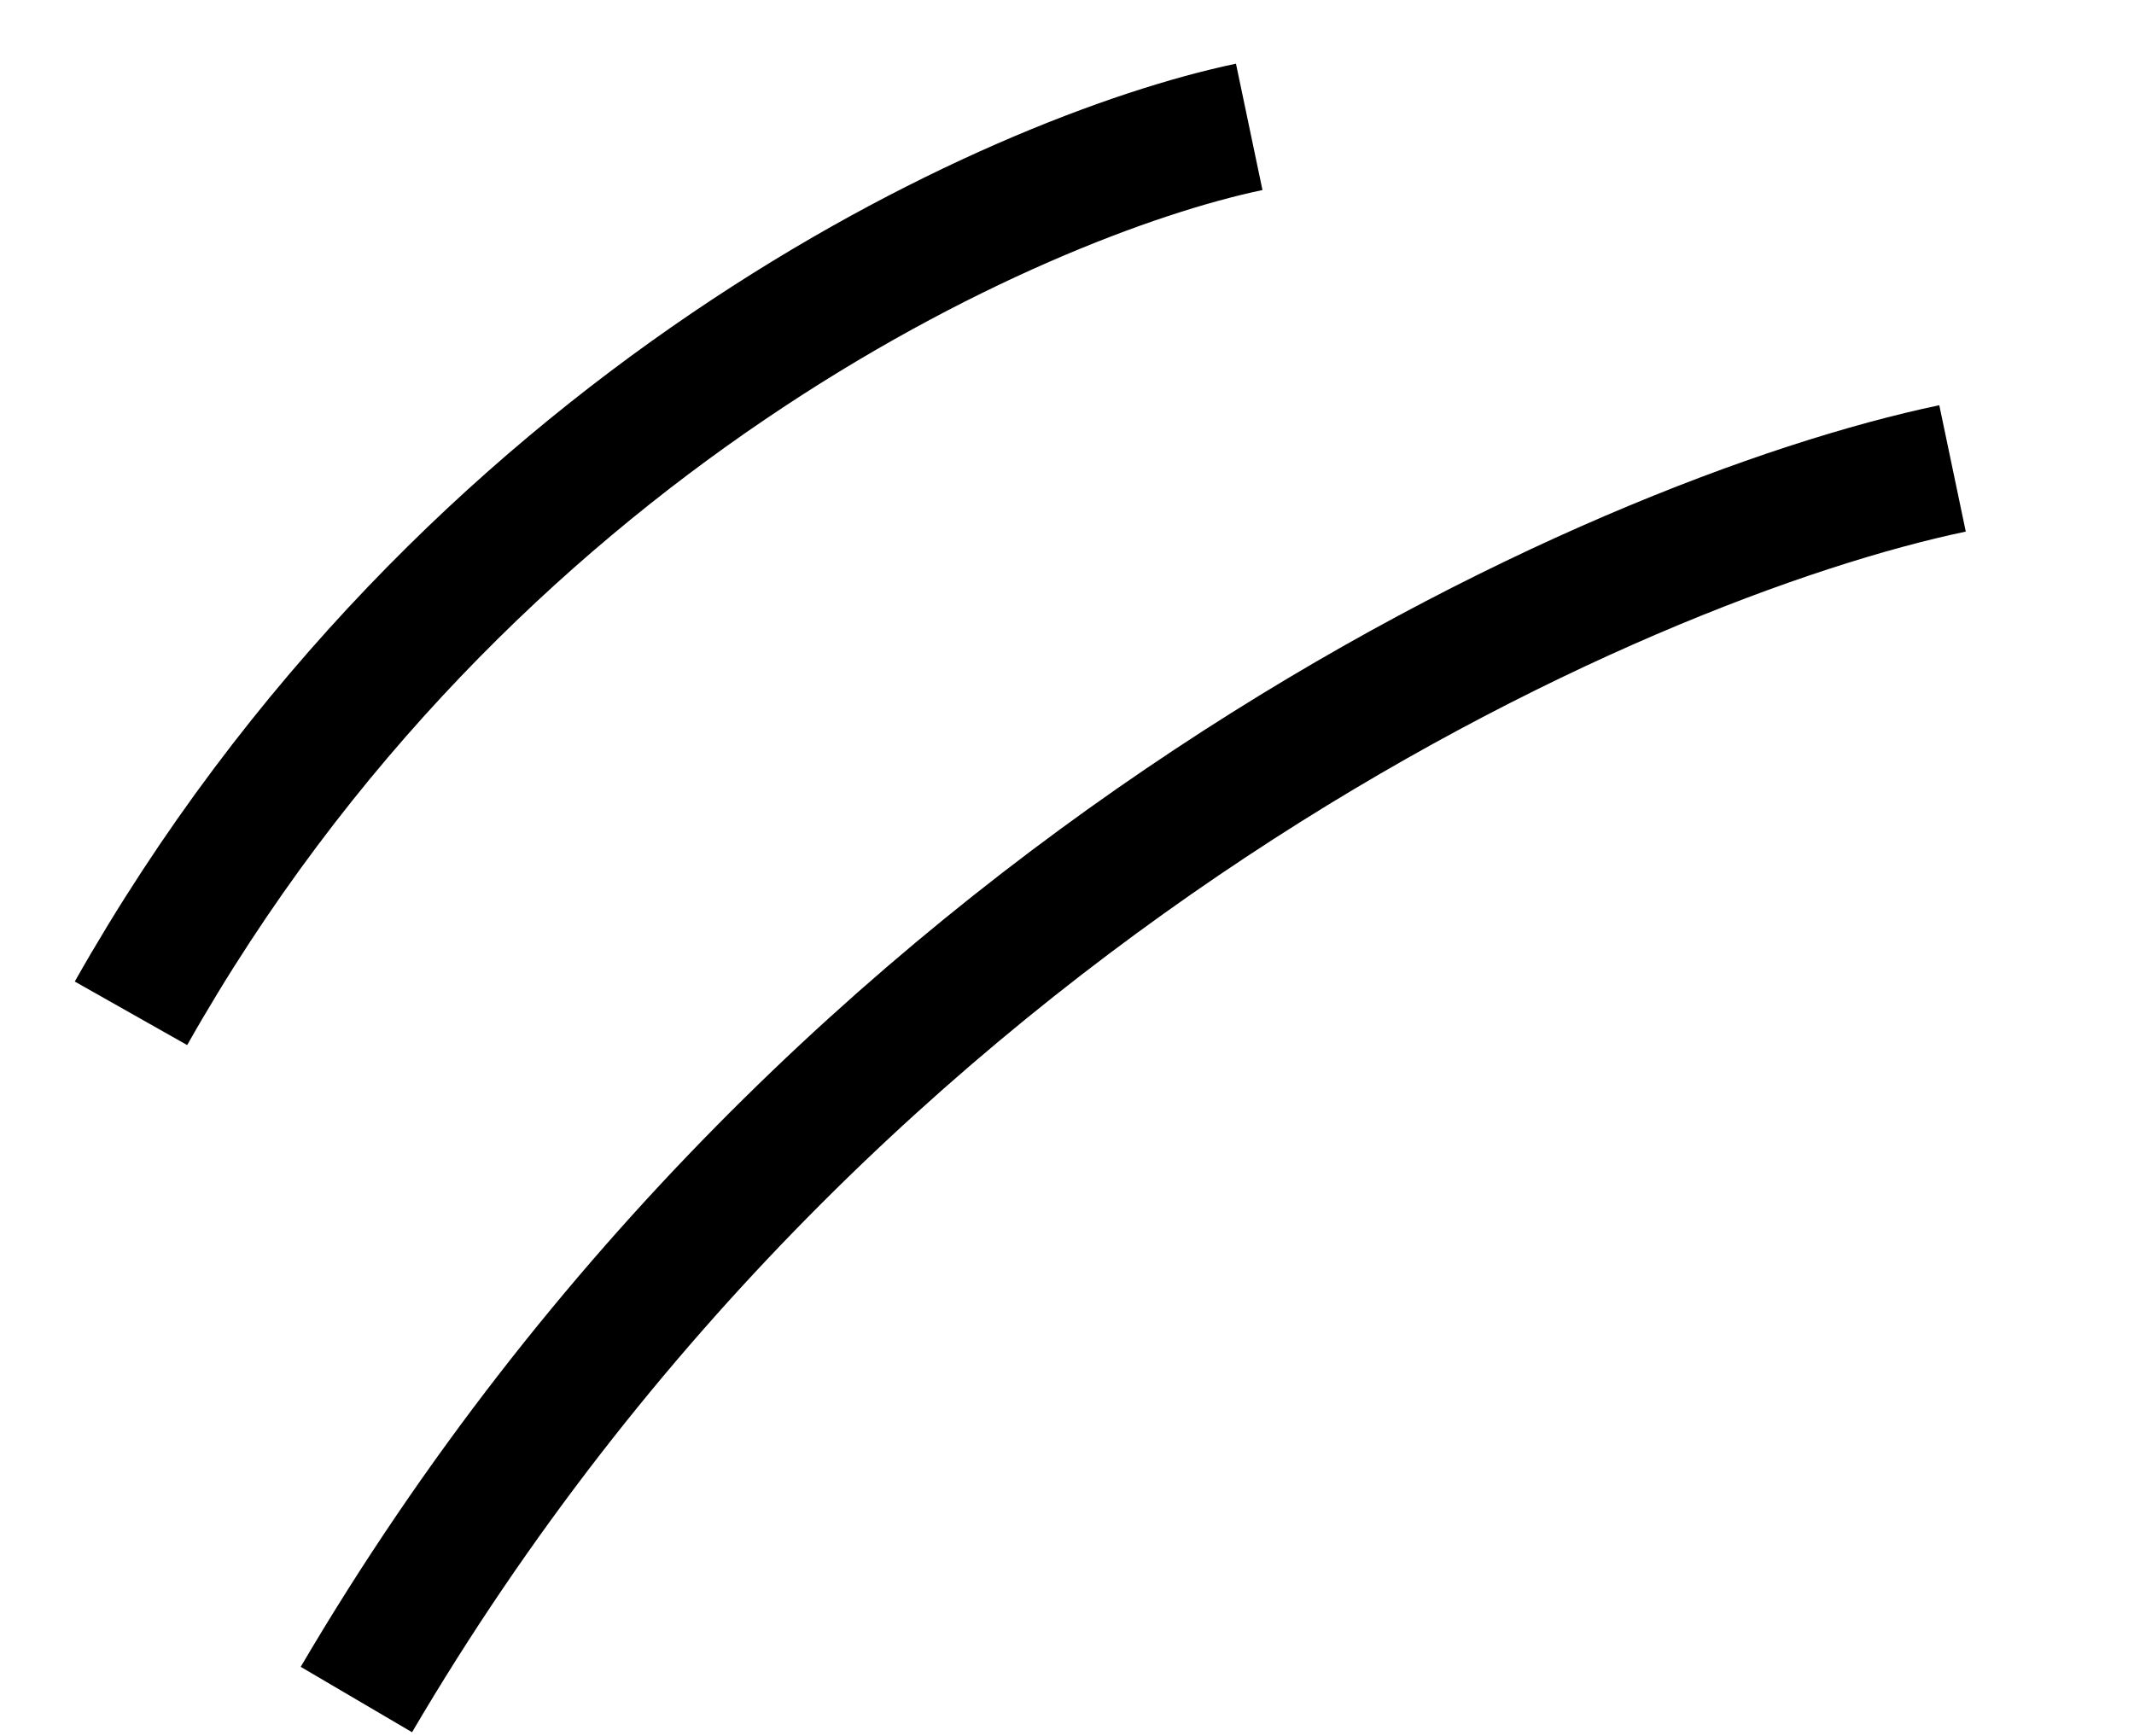
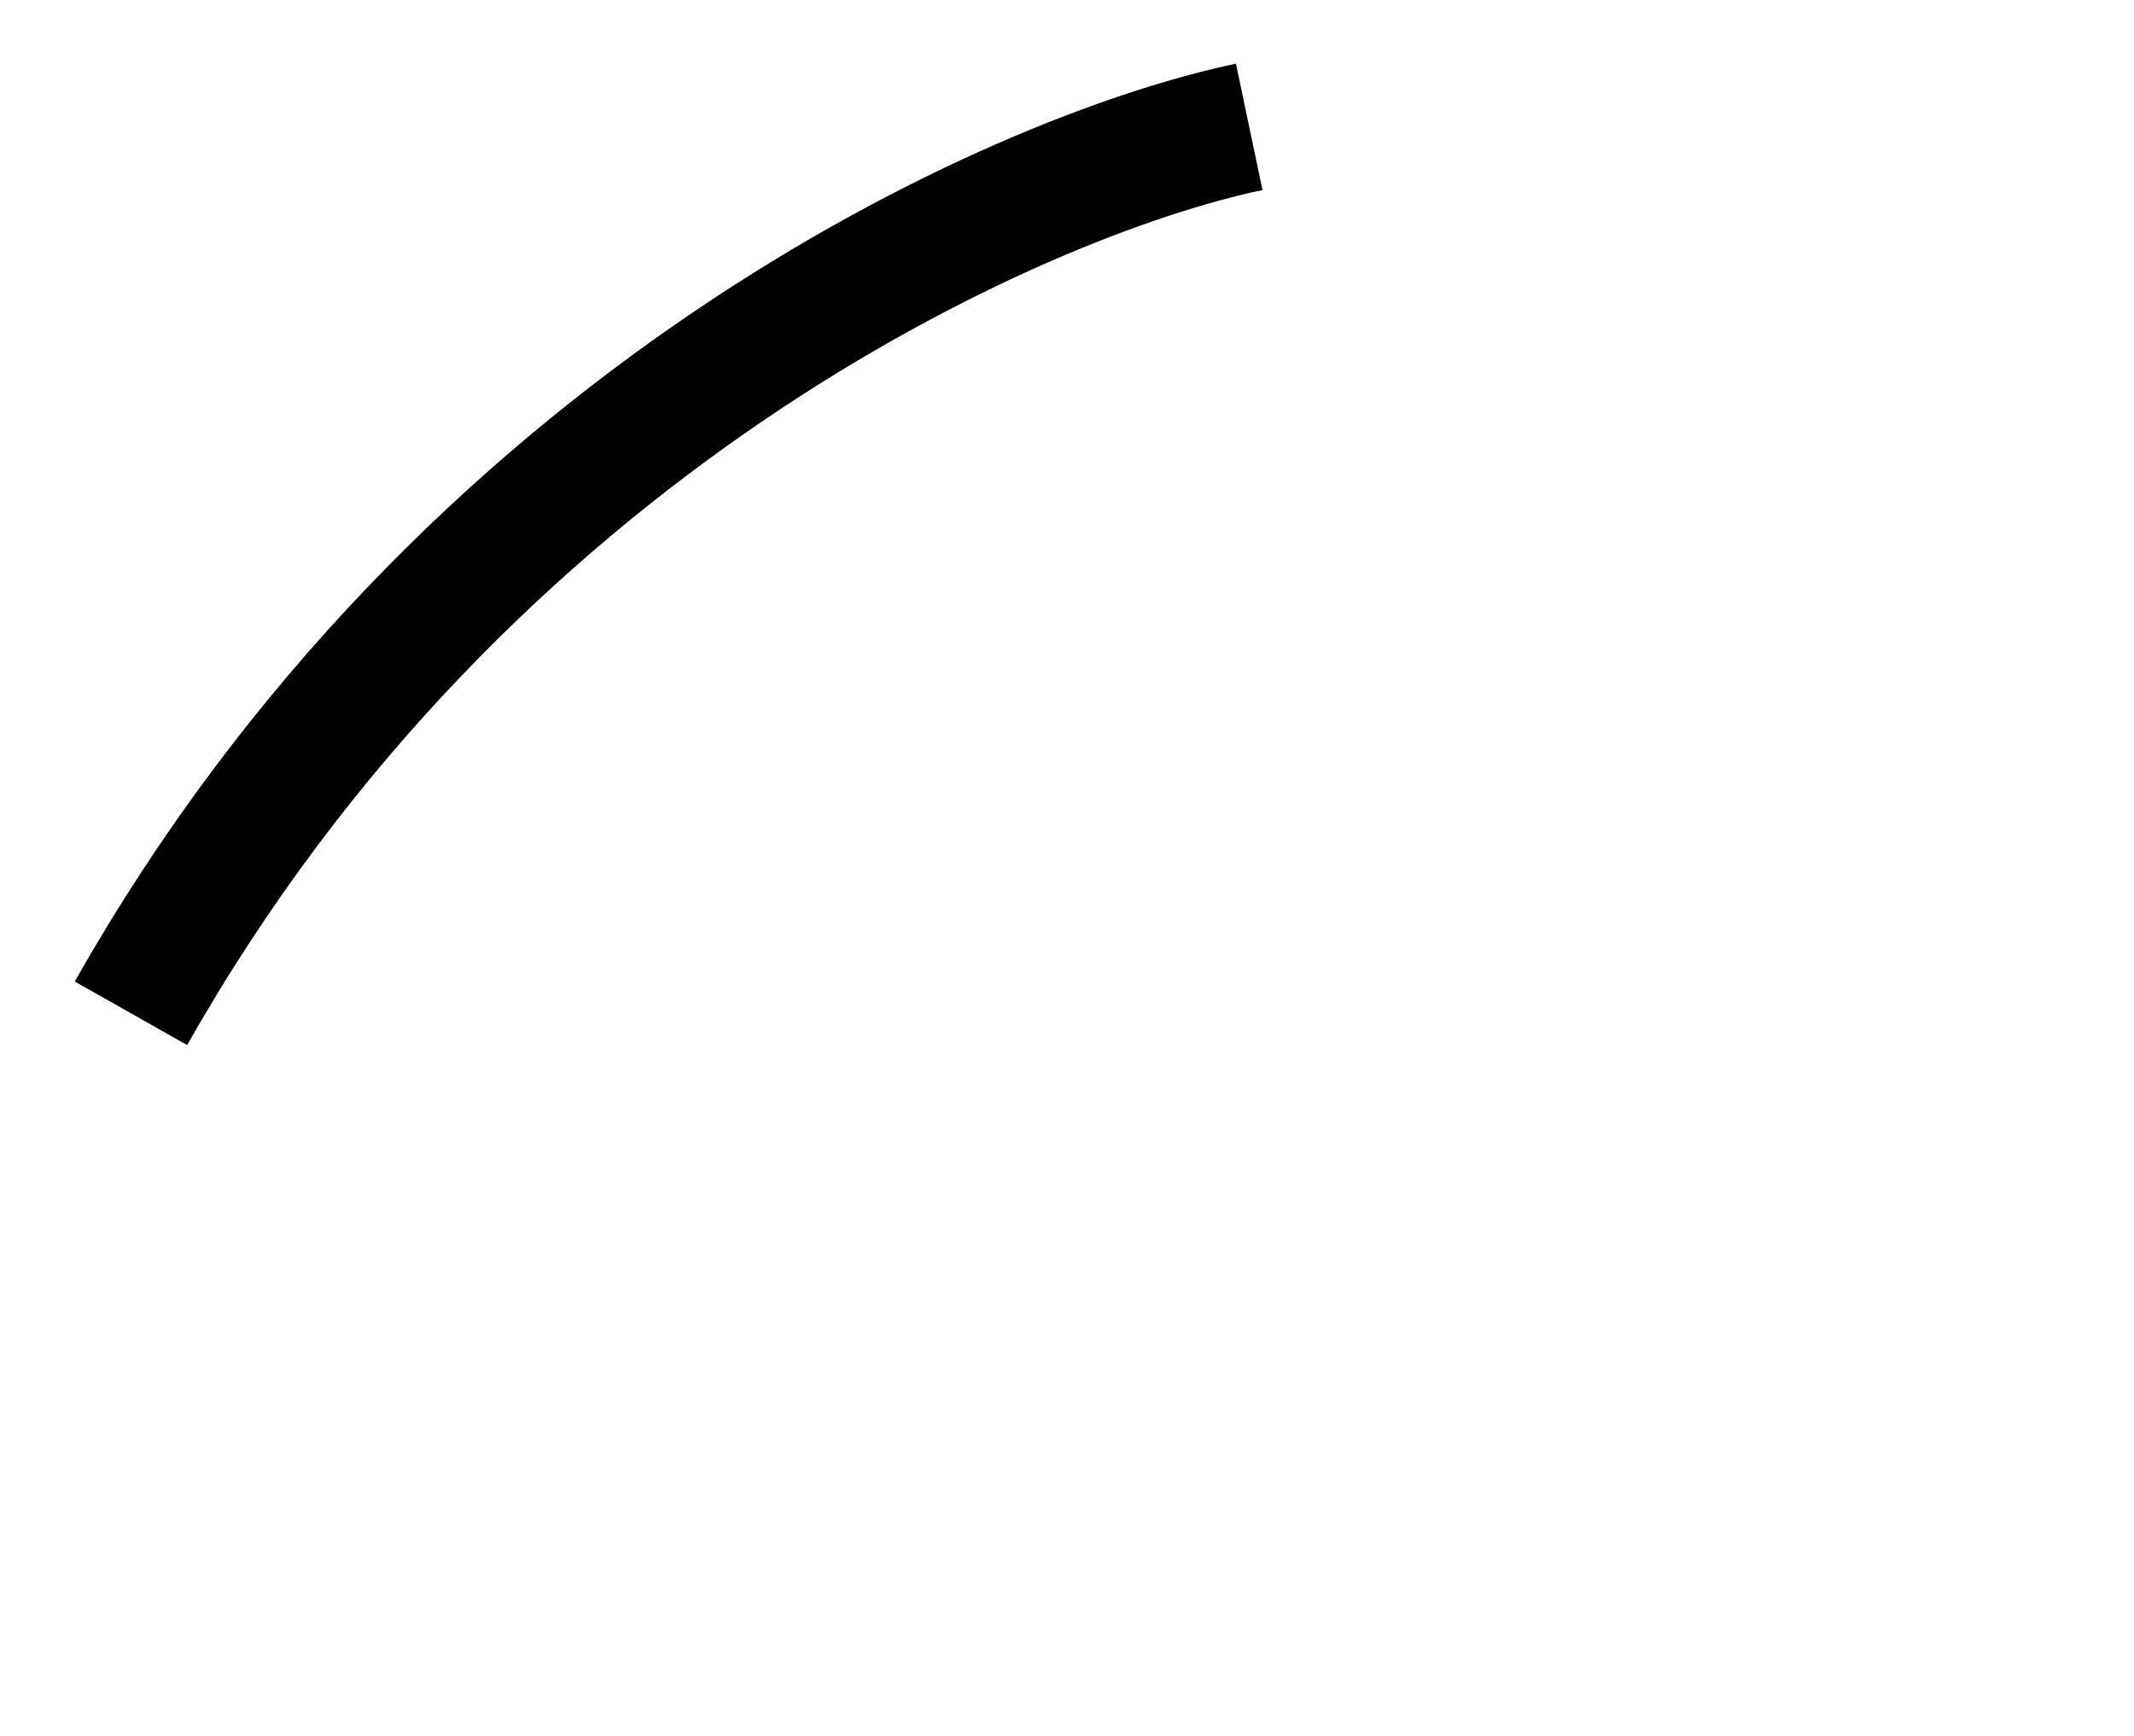
<svg xmlns="http://www.w3.org/2000/svg" width="59" height="48" viewBox="0 0 59 48" fill="none">
-   <path d="M9.853 46.994C23.139 24.377 44.809 14.875 53.983 12.952" stroke="black" stroke-width="3.57" />
  <path d="M3.621 28.019C12.87 11.657 28.086 4.861 34.538 3.508" stroke="black" stroke-width="3.57" />
</svg>